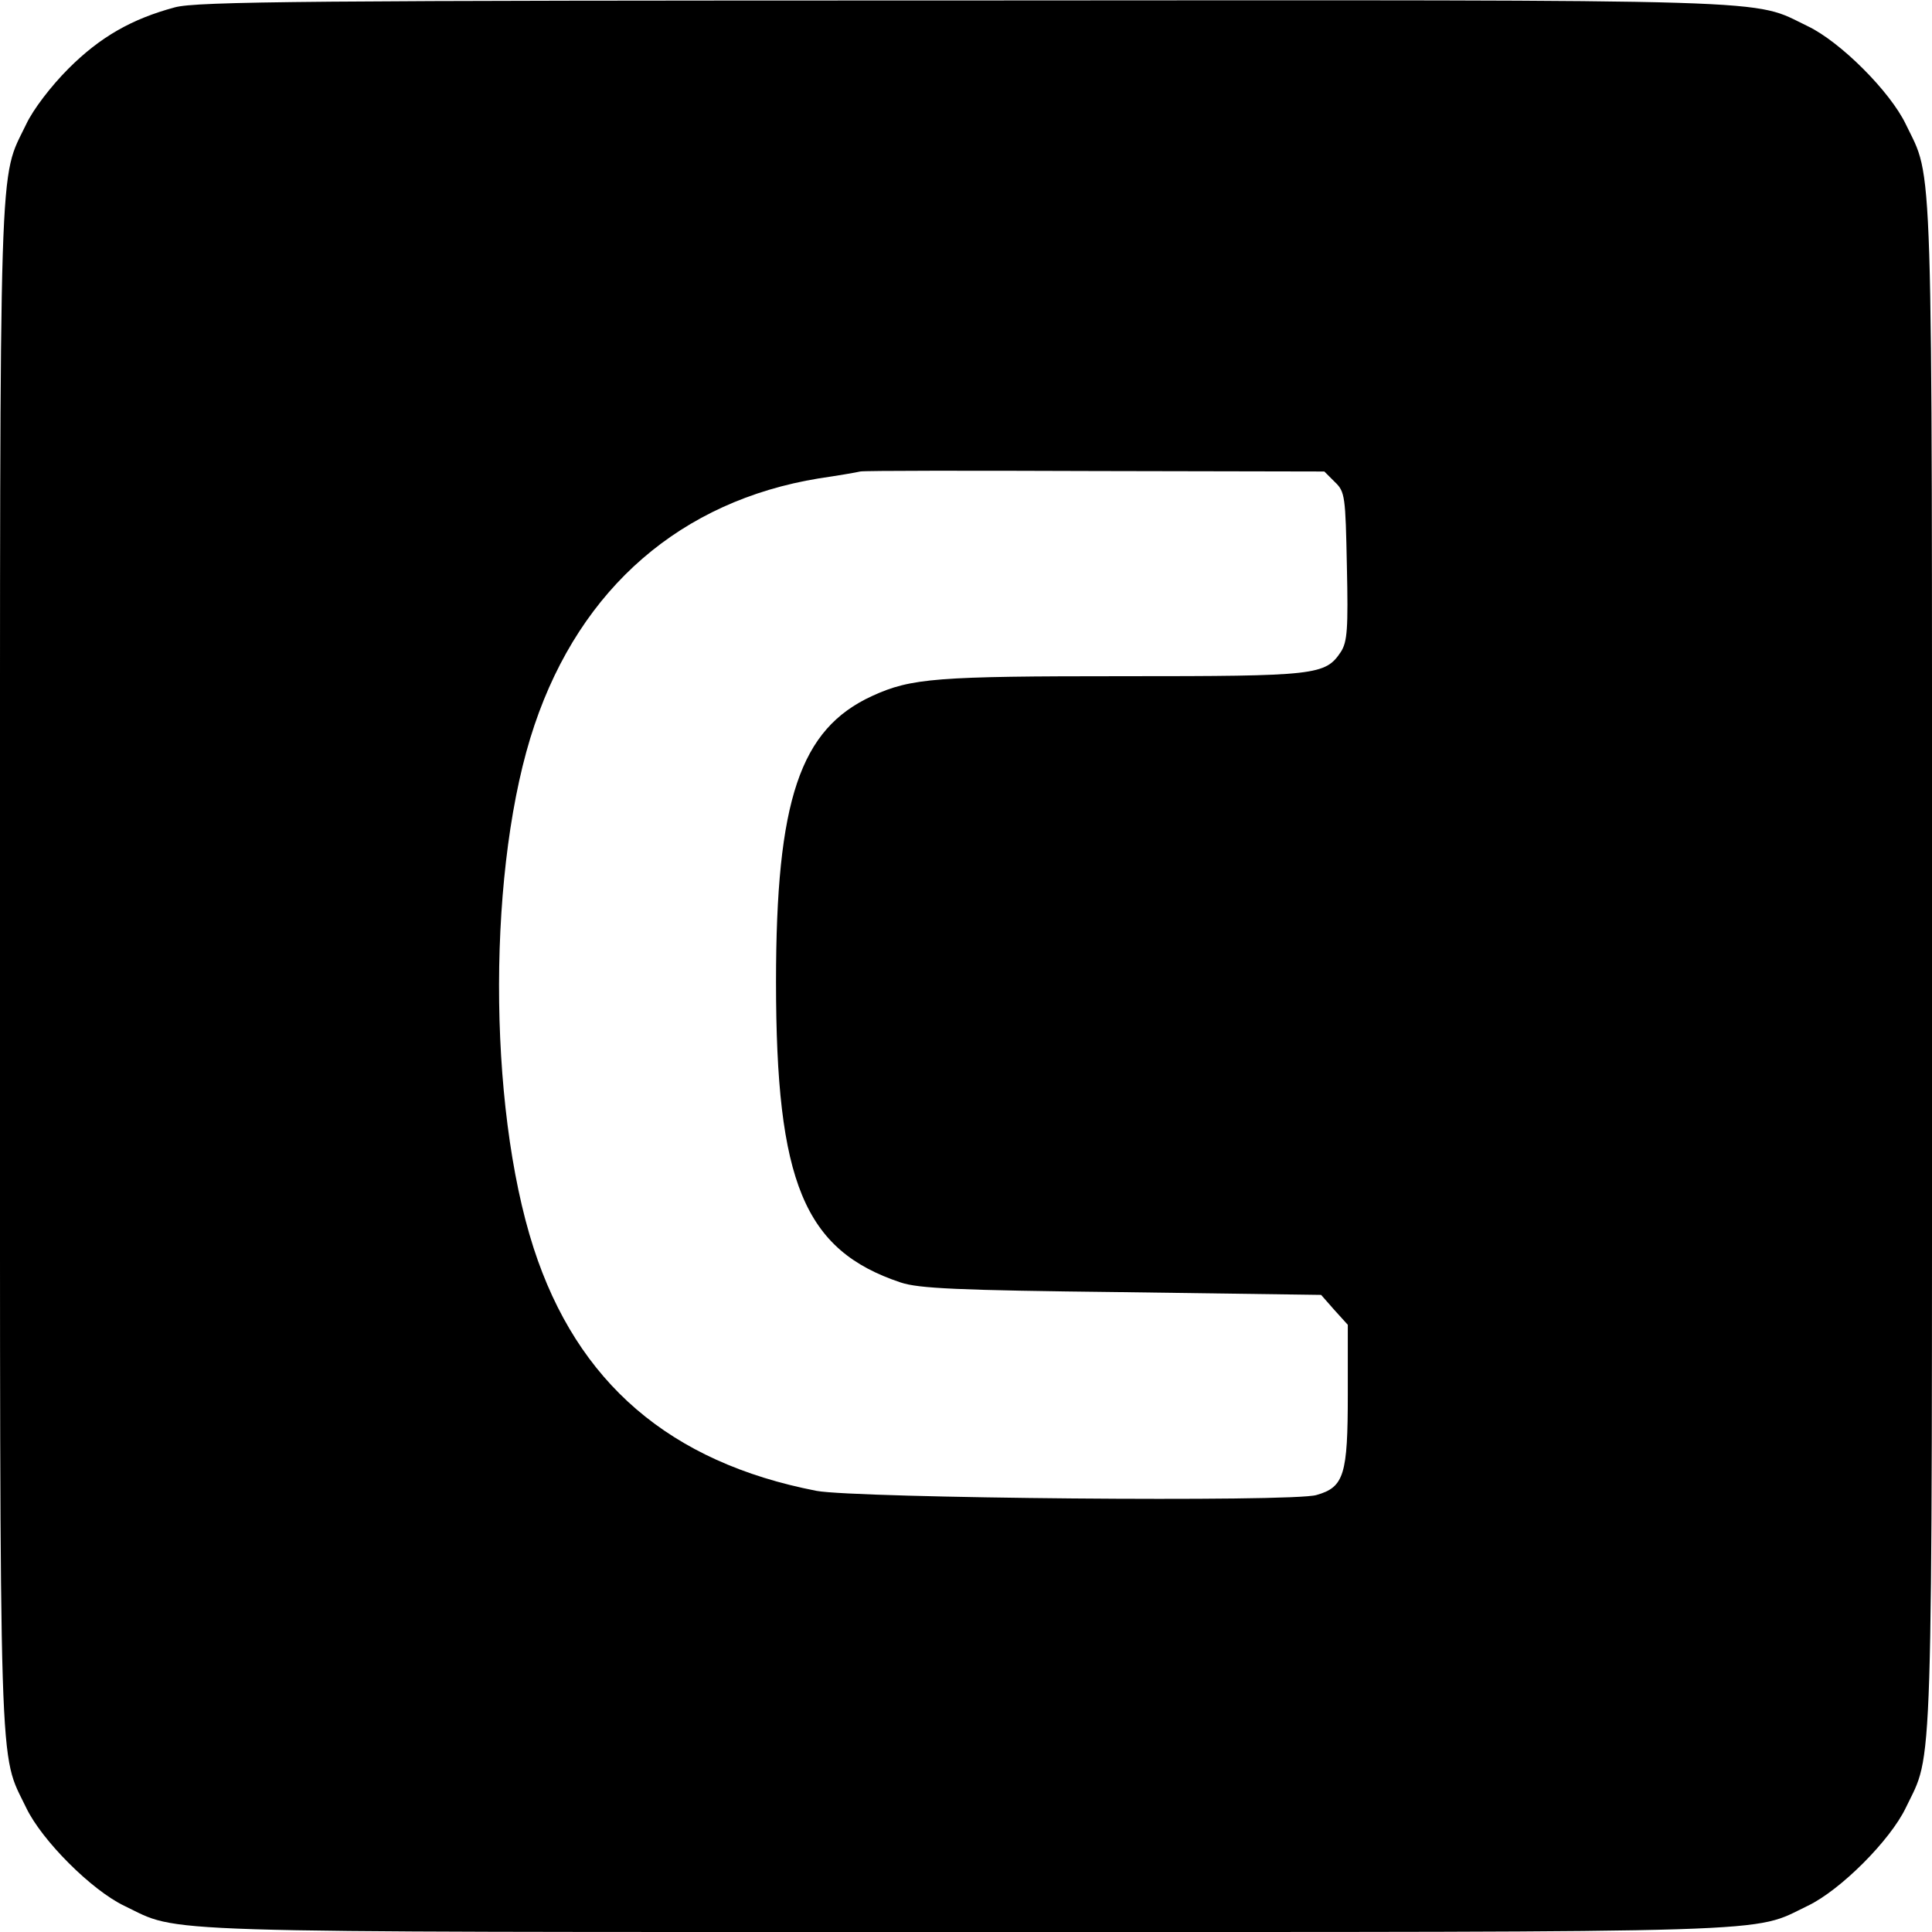
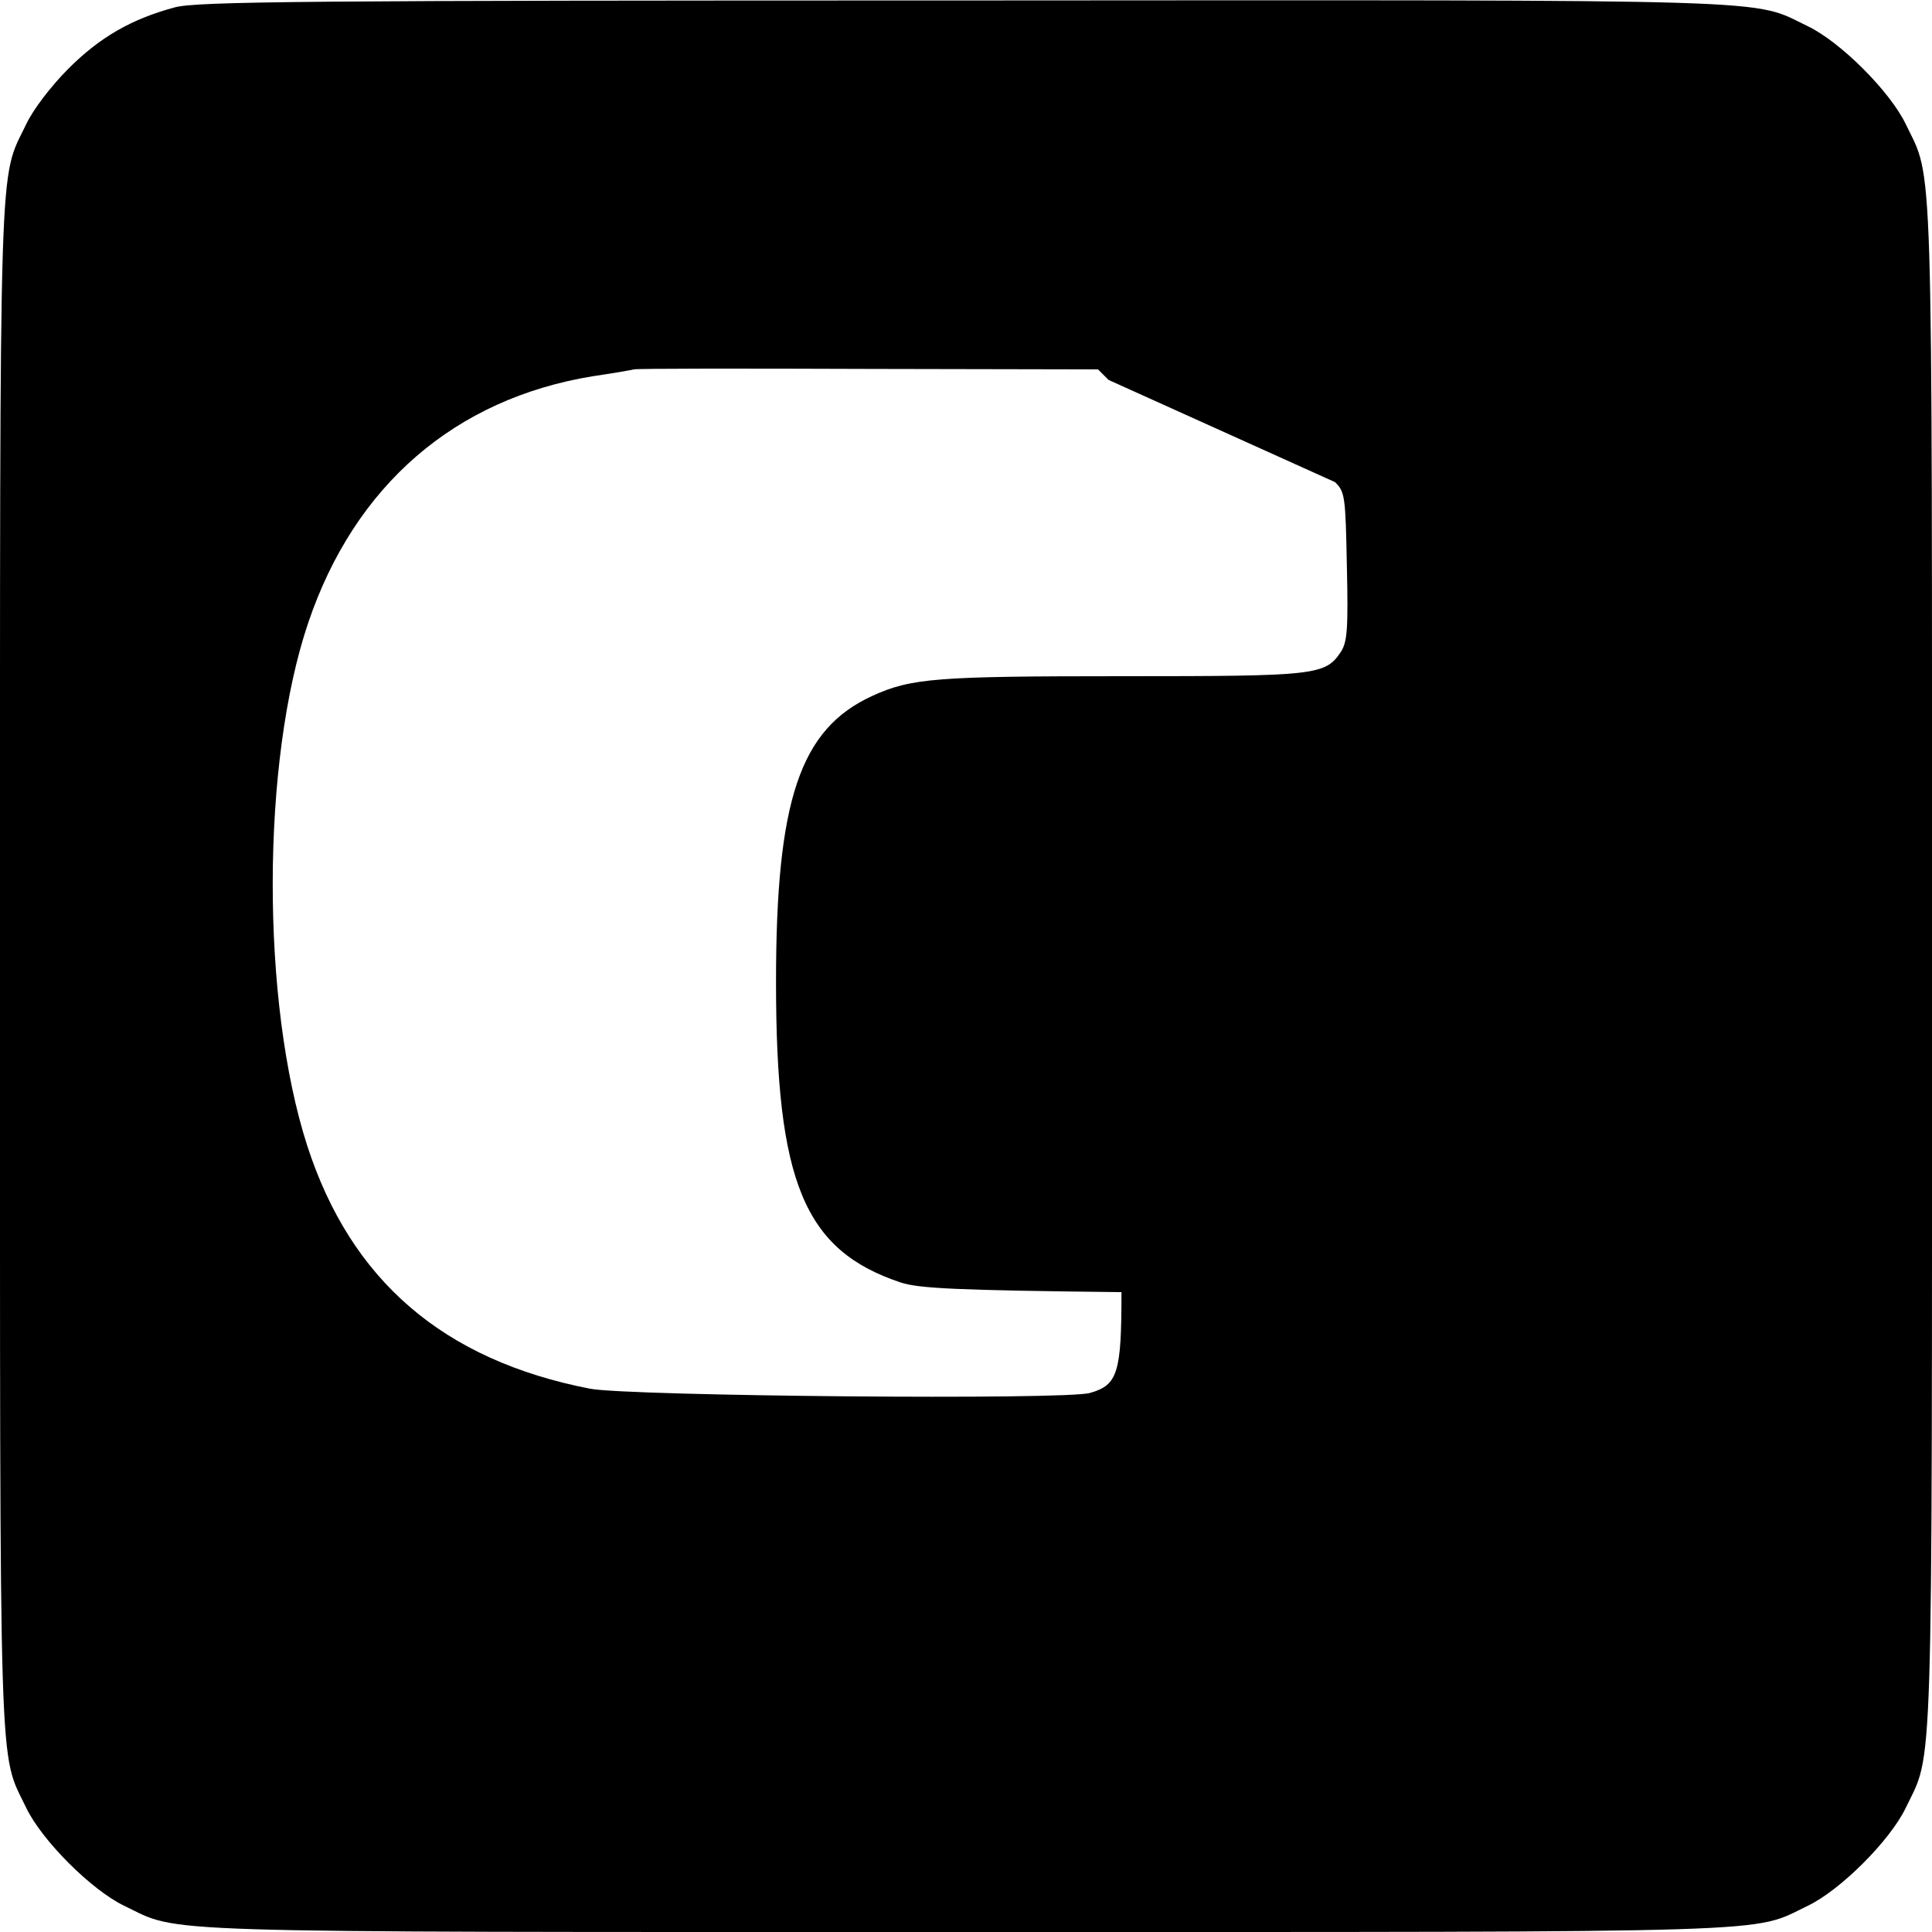
<svg xmlns="http://www.w3.org/2000/svg" version="1.0" width="420pt" height="420pt" viewBox="0 0 420 420" preserveAspectRatio="xMidYMid meet">
  <g transform="translate(0,420) scale(0.1,-0.1)" fill="#000000" stroke="none">
-     <path d="M380 4184 c-93 -25 -162 -64 -231 -133 -38 -38 -77 -89 -92 -121 -60 -125 -57 -21 -57 -1830 0 -1809 -3 -1705 57 -1830 34 -71 142 -179 213 -213 125 -60 21 -57 1830 -57 1809 0 1705 -3 1830 57 71 34 179 142 213 213 60 125 57 21 57 1830 0 1809 3 1705 -57 1830 -34 71 -142 179 -213 213 -125 60 -20 57 -1835 56 -1422 0 -1668 -2 -1715 -15z m2522 -1032 c22 -21 23 -31 26 -183 3 -136 1 -164 -13 -186 -34 -51 -53 -53 -473 -53 -406 0 -461 -4 -546 -43 -157 -72 -209 -226 -209 -622 0 -435 61 -583 271 -653 39 -13 122 -17 480 -21 l434 -6 29 -33 29 -32 0 -151 c0 -175 -8 -202 -68 -219 -50 -16 -1002 -7 -1087 9 -319 62 -520 235 -615 528 -101 313 -100 836 2 1137 101 299 319 487 618 536 41 6 82 13 90 15 8 2 239 2 512 1 l497 -1 23 -23z" />
+     <path d="M380 4184 c-93 -25 -162 -64 -231 -133 -38 -38 -77 -89 -92 -121 -60 -125 -57 -21 -57 -1830 0 -1809 -3 -1705 57 -1830 34 -71 142 -179 213 -213 125 -60 21 -57 1830 -57 1809 0 1705 -3 1830 57 71 34 179 142 213 213 60 125 57 21 57 1830 0 1809 3 1705 -57 1830 -34 71 -142 179 -213 213 -125 60 -20 57 -1835 56 -1422 0 -1668 -2 -1715 -15z m2522 -1032 c22 -21 23 -31 26 -183 3 -136 1 -164 -13 -186 -34 -51 -53 -53 -473 -53 -406 0 -461 -4 -546 -43 -157 -72 -209 -226 -209 -622 0 -435 61 -583 271 -653 39 -13 122 -17 480 -21 c0 -175 -8 -202 -68 -219 -50 -16 -1002 -7 -1087 9 -319 62 -520 235 -615 528 -101 313 -100 836 2 1137 101 299 319 487 618 536 41 6 82 13 90 15 8 2 239 2 512 1 l497 -1 23 -23z" />
  </g>
</svg>